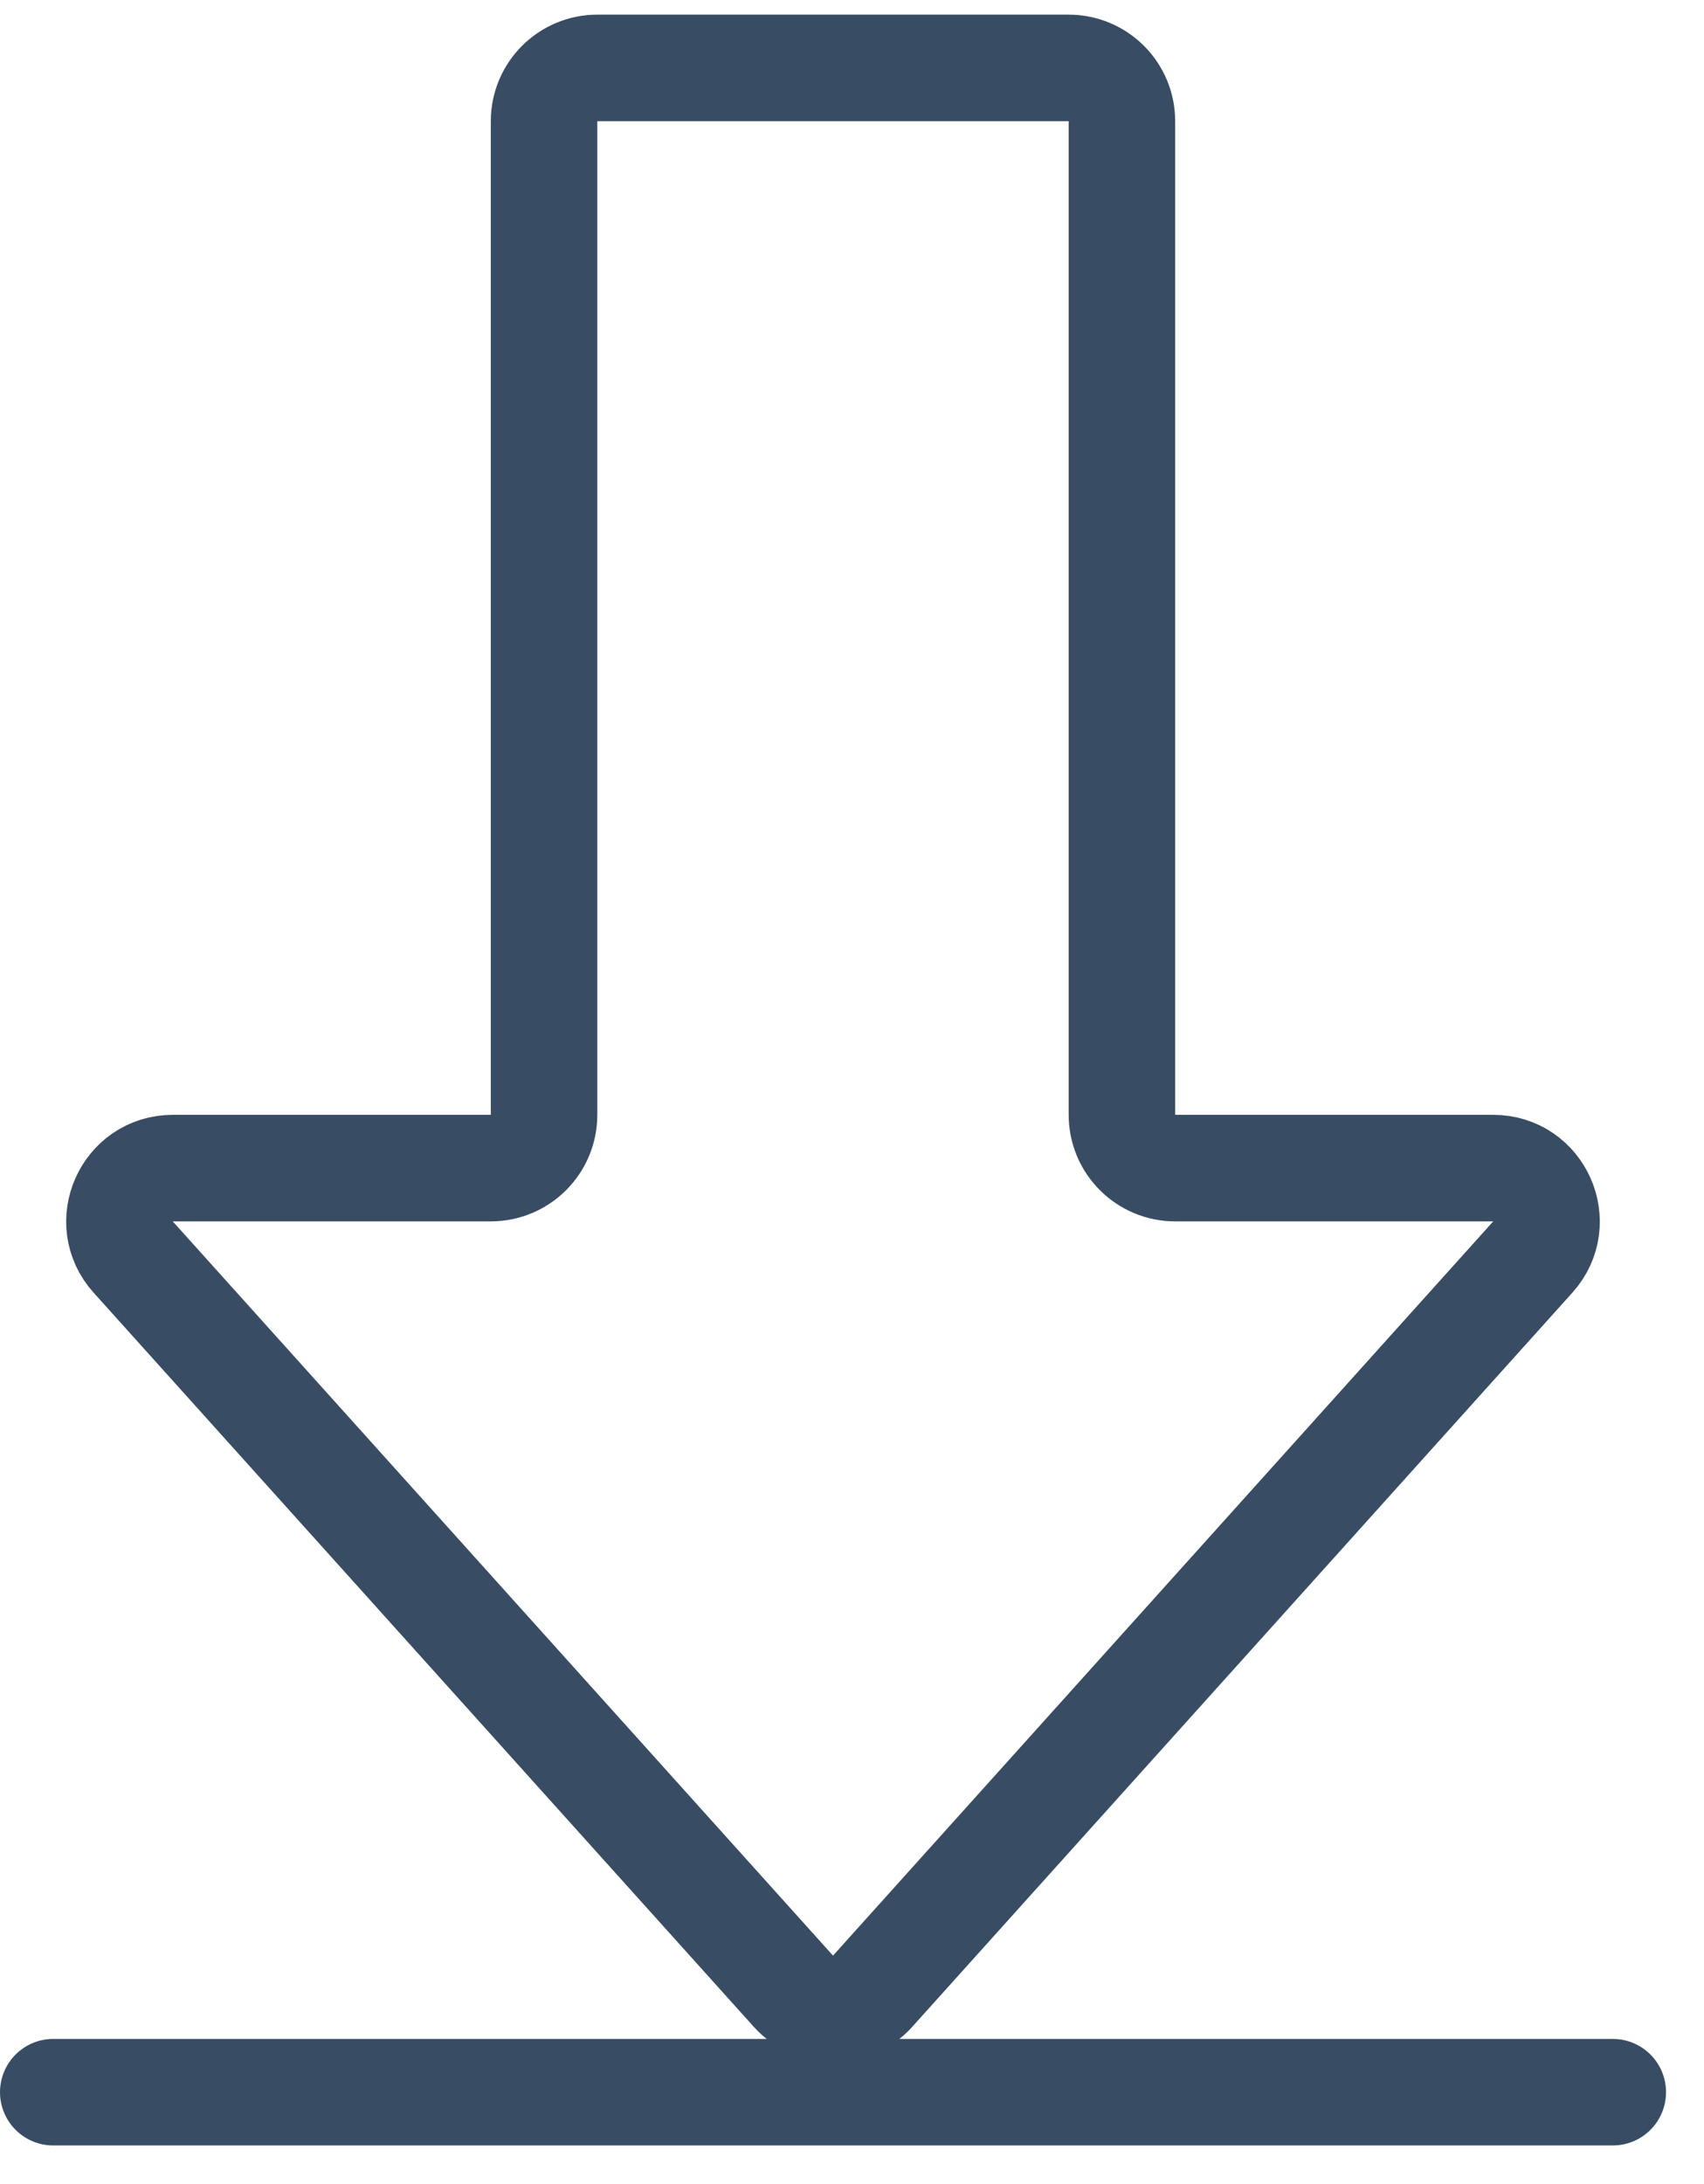
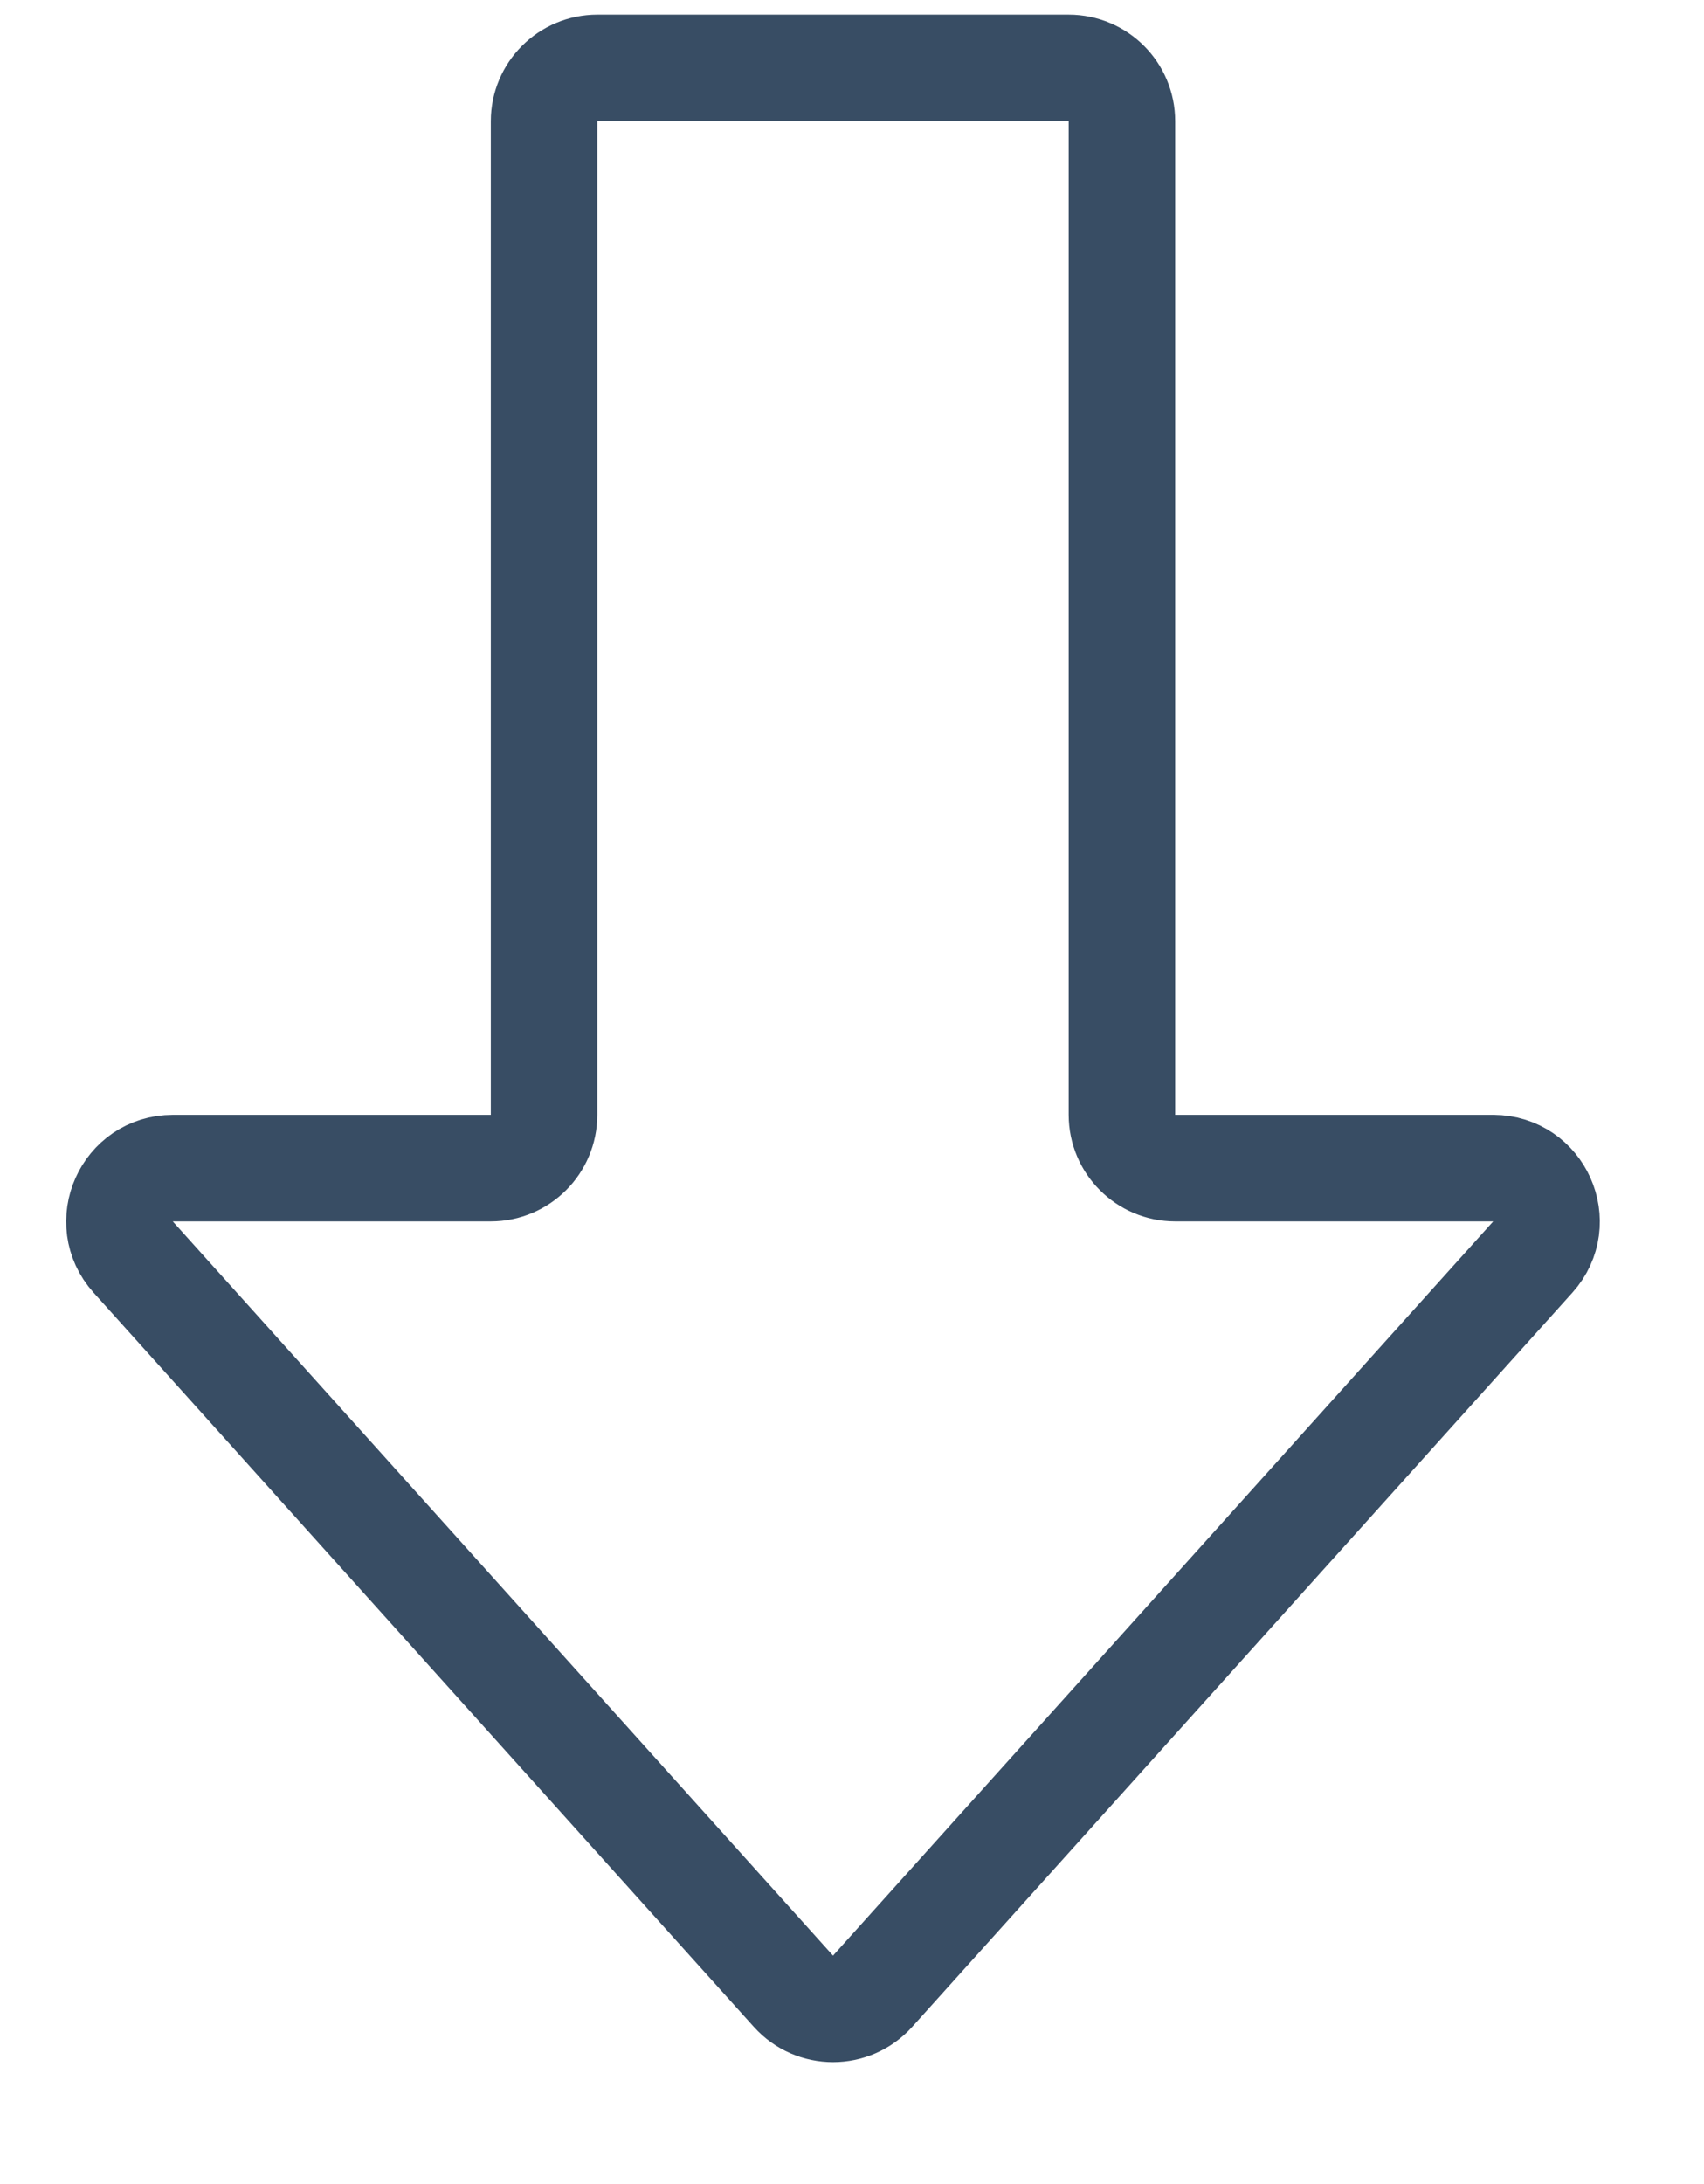
<svg xmlns="http://www.w3.org/2000/svg" width="32" height="41" viewBox="0 0 32 41" fill="none">
-   <path d="M28.042 21.928C28.907 21.928 29.364 22.953 28.785 23.597L16.387 37.38C15.989 37.821 15.297 37.821 14.9 37.38L2.501 23.597C1.922 22.953 2.379 21.928 3.245 21.928H9.217C9.769 21.928 10.217 21.48 10.217 20.928V2.275C10.217 1.723 10.665 1.275 11.217 1.275H20.069C20.622 1.275 21.069 1.723 21.069 2.275V20.928C21.069 21.48 21.517 21.928 22.069 21.928H28.042Z" stroke="#384D64" stroke-width="2" stroke-linecap="round" stroke-linejoin="round" />
-   <path d="M1 39.275H30.287" stroke="#384D64" stroke-width="2" stroke-linecap="round" stroke-linejoin="round" />
+   <path d="M28.042 21.928C28.907 21.928 29.364 22.953 28.785 23.597L16.387 37.38C15.989 37.821 15.297 37.821 14.9 37.38L2.501 23.597C1.922 22.953 2.379 21.928 3.245 21.928H9.217C9.769 21.928 10.217 21.48 10.217 20.928V2.275C10.217 1.723 10.665 1.275 11.217 1.275H20.069C20.622 1.275 21.069 1.723 21.069 2.275V20.928C21.069 21.48 21.517 21.928 22.069 21.928H28.042" stroke="#384D64" stroke-width="2" stroke-linecap="round" stroke-linejoin="round" />
</svg>